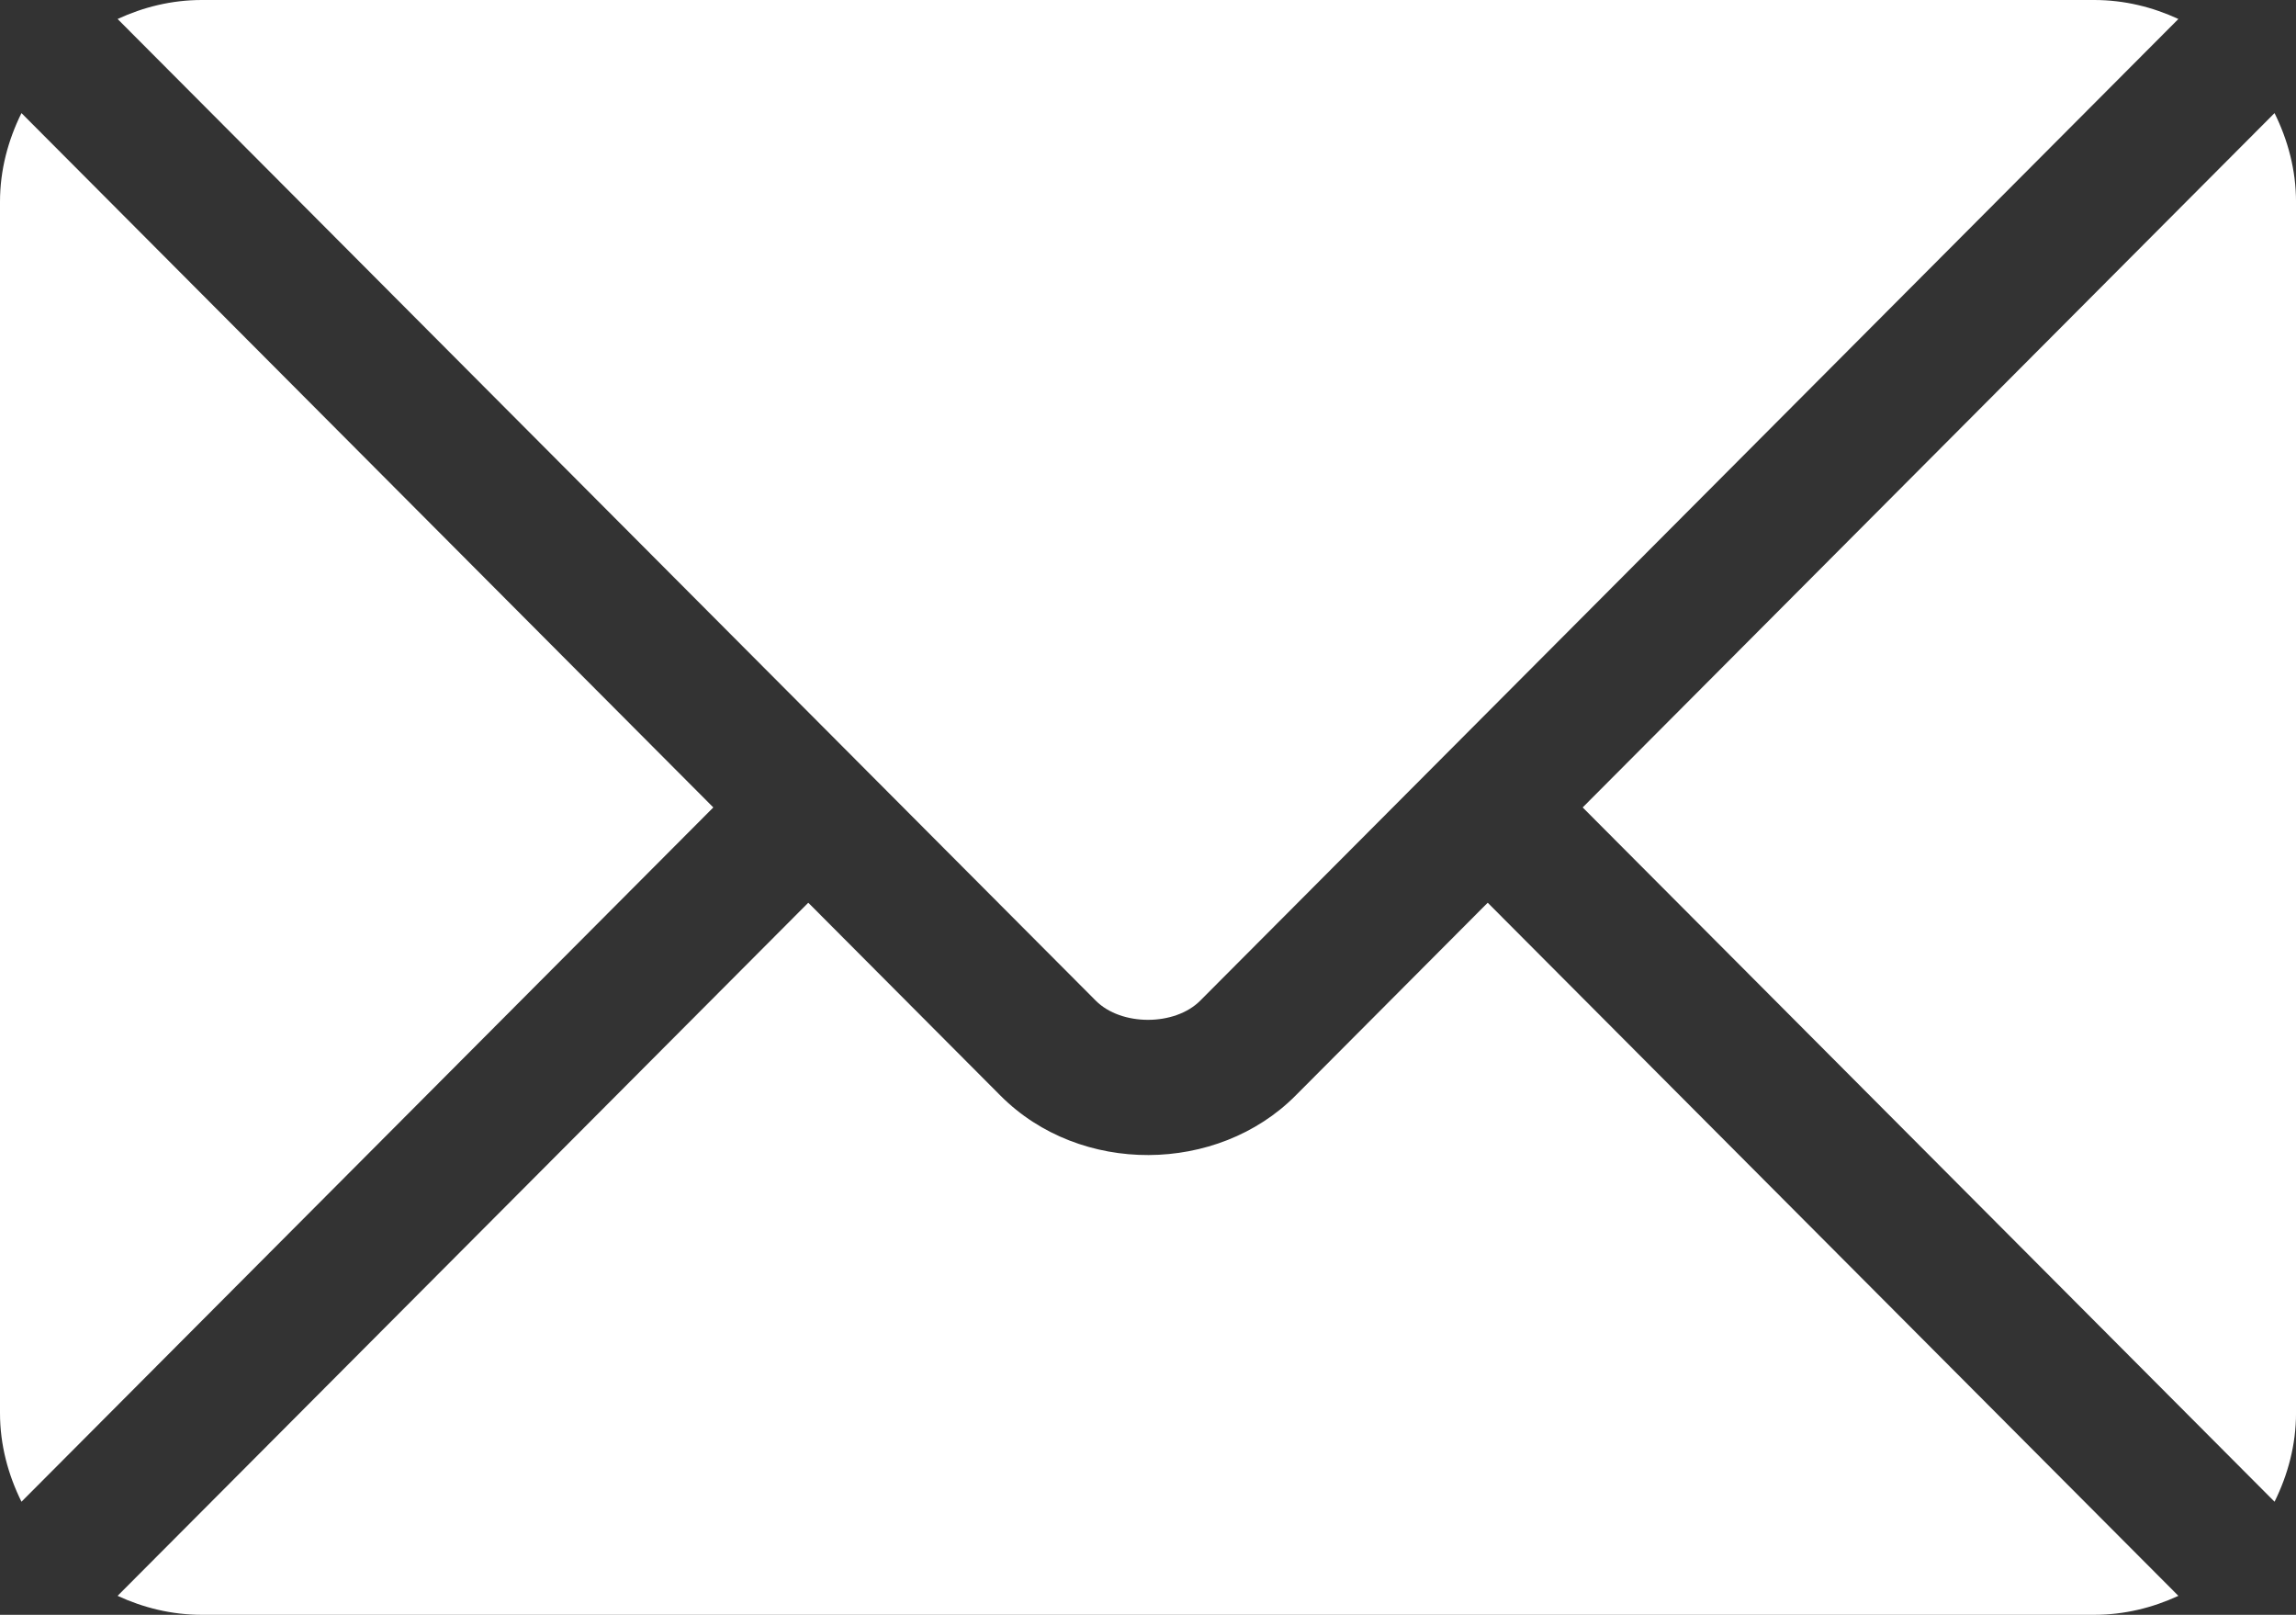
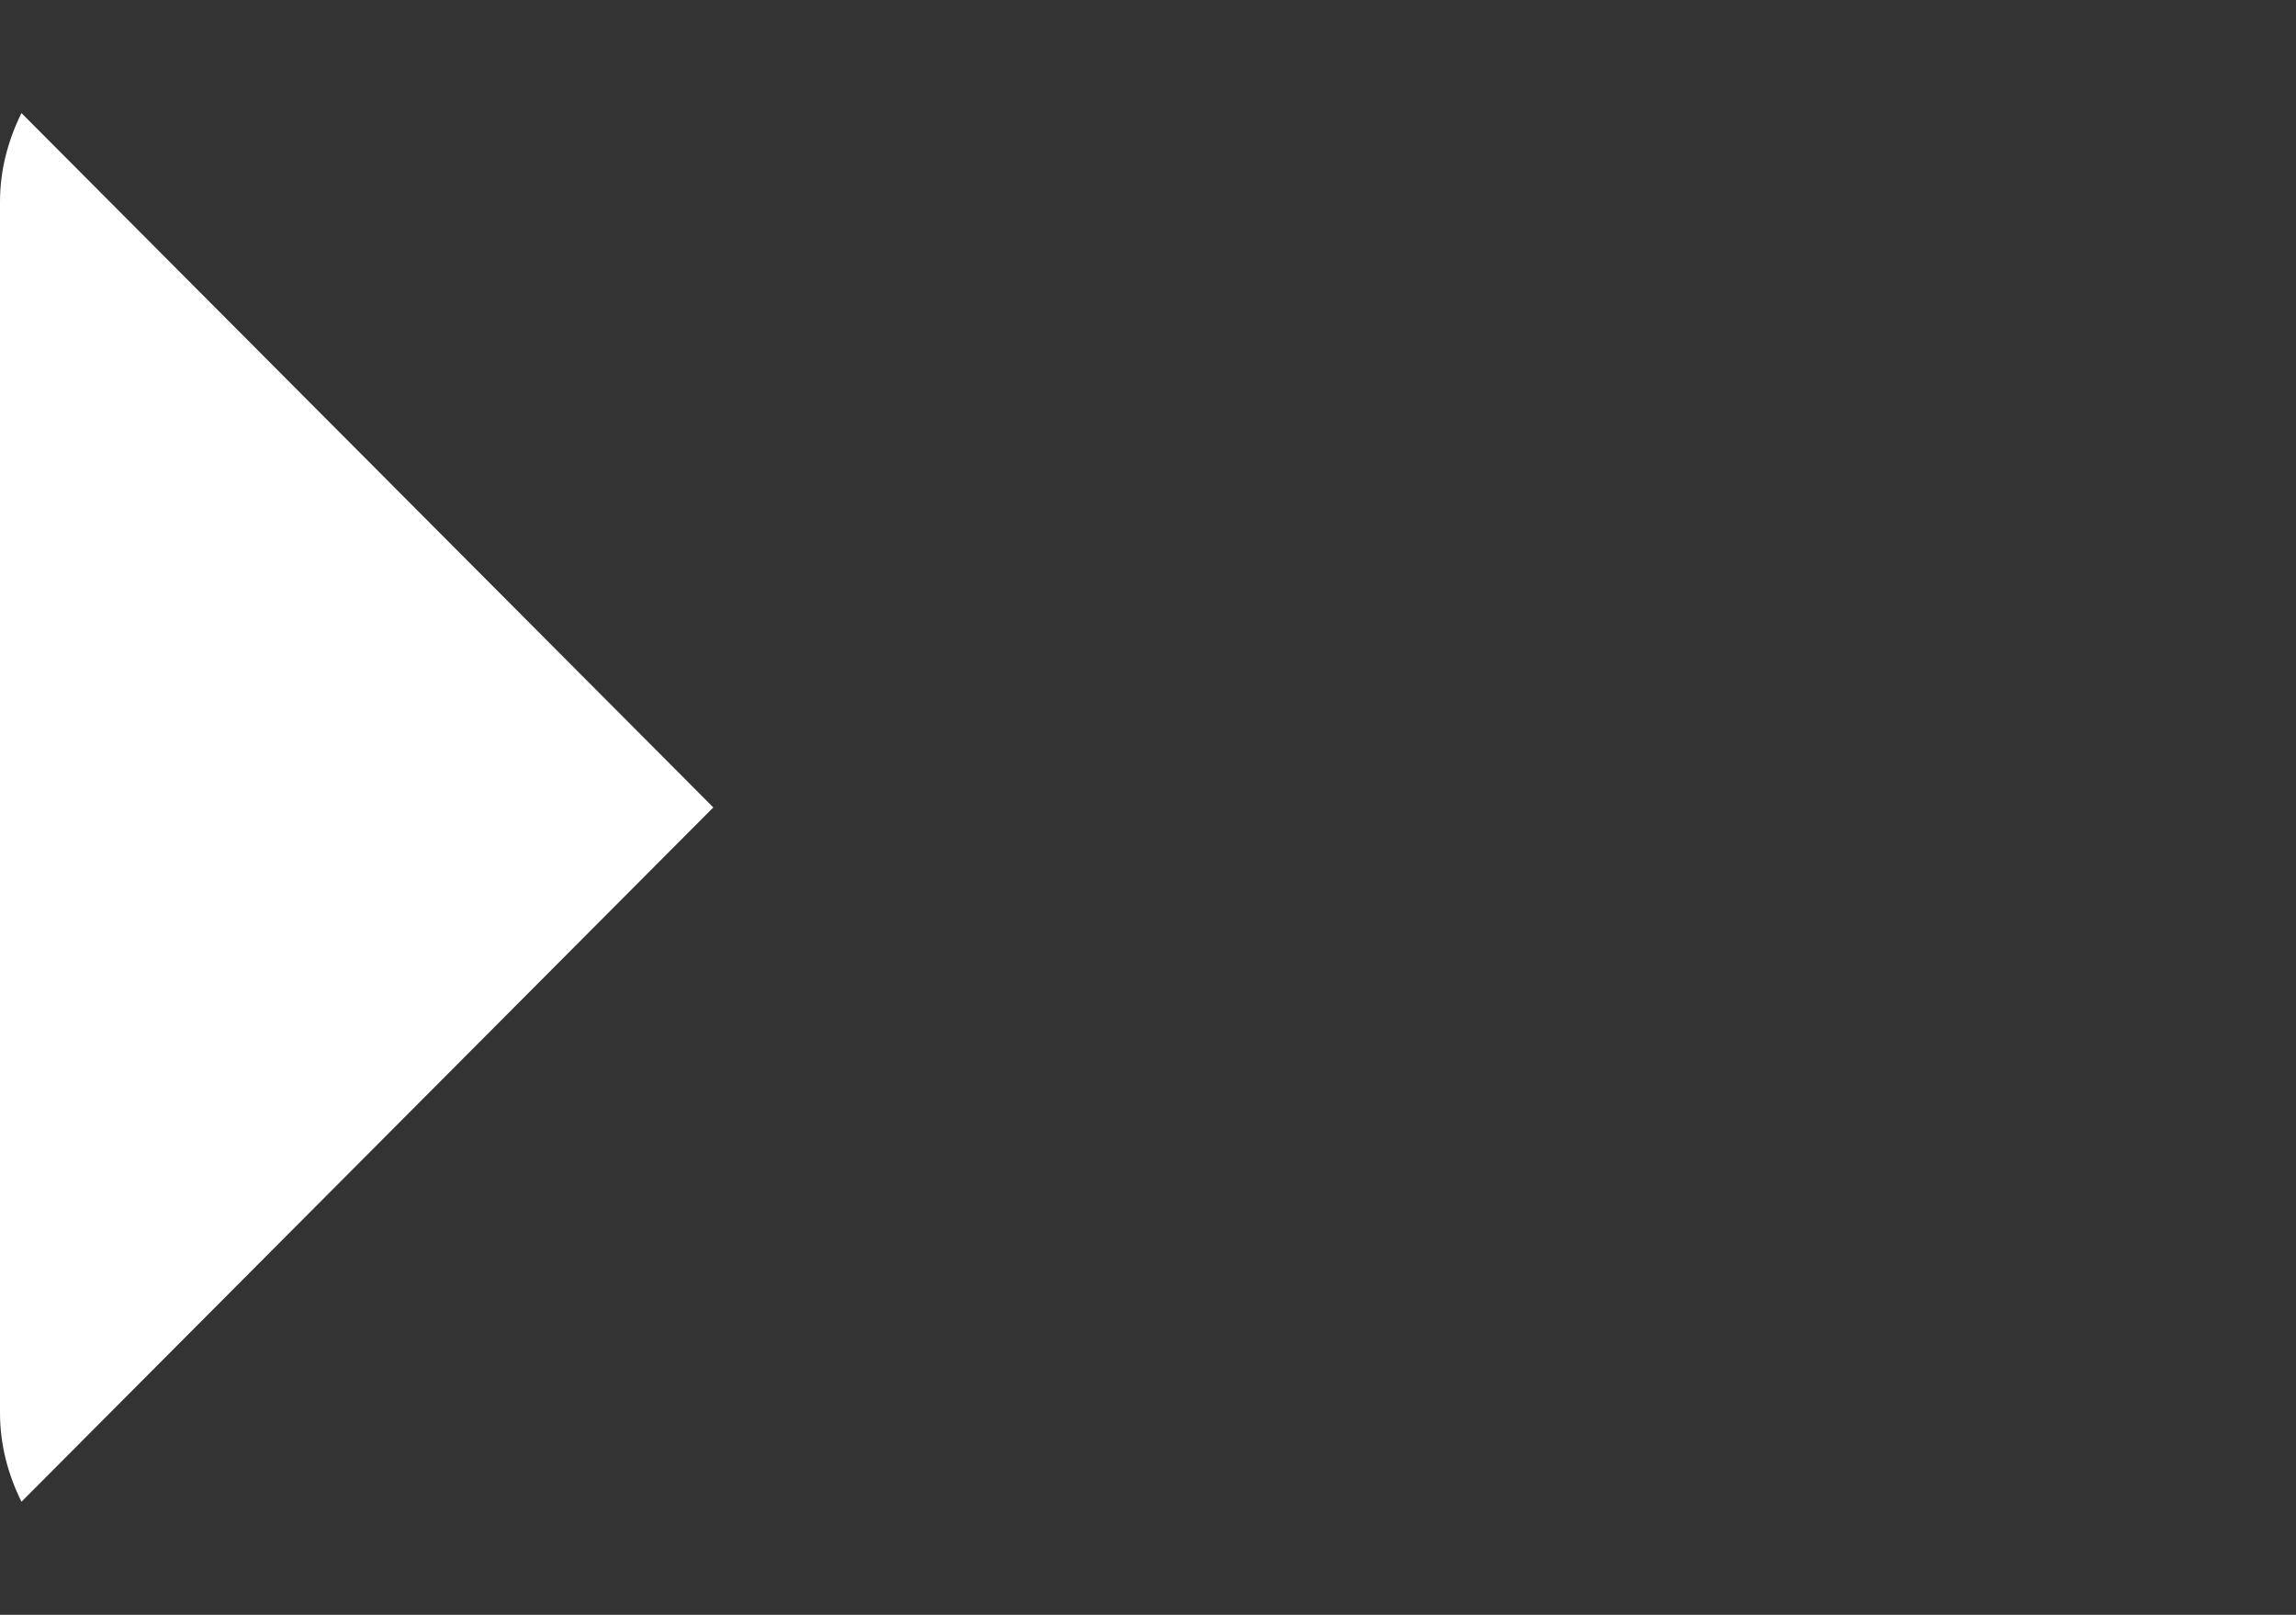
<svg xmlns="http://www.w3.org/2000/svg" version="1.1" id="Capa_1" x="0px" y="0px" width="100px" height="70.313px" viewBox="0 14.844 100 70.313" enable-background="new 0 14.844 100 70.313" xml:space="preserve">
  <rect x="0" y="14.844" width="100" height="70.313" fill="#333333" stroke="none" />
  <g>
    <g>
-       <path fill="#ffffff" d="M64.796,54.15l-8.375,8.404c-3.396,3.408-9.372,3.48-12.842,0l-8.375-8.404L5.122,84.33    c1.12,0.518,2.354,0.826,3.667,0.826h82.422c1.313,0,2.547-0.309,3.666-0.826L64.796,54.15z" />
-     </g>
+       </g>
  </g>
  <g>
    <g>
-       <path fill="#ffffff" d="M91.211,14.844H8.789c-1.313,0-2.547,0.309-3.667,0.827l32.144,32.25c0.002,0.002,0.005,0.003,0.007,0.005    s0.002,0.005,0.002,0.005l10.452,10.486c1.11,1.11,3.435,1.11,4.545,0l10.45-10.484c0,0,0.002-0.005,0.004-0.007    c0,0,0.005-0.002,0.008-0.005l32.143-32.25C93.758,15.152,92.523,14.844,91.211,14.844z" />
-     </g>
+       </g>
  </g>
  <g>
    <g>
      <path fill="#ffffff" d="M0.935,19.768C0.355,20.939,0,22.24,0,23.633v52.734c0,1.393,0.355,2.693,0.935,3.865l30.133-30.231    L0.935,19.768z" />
    </g>
  </g>
  <g>
    <g>
-       <path fill="#ffffff" d="M99.065,19.768L68.932,50.001l30.134,30.231c0.579-1.172,0.935-2.472,0.935-3.865V23.633    C100,22.239,99.645,20.939,99.065,19.768z" />
-     </g>
+       </g>
  </g>
</svg>